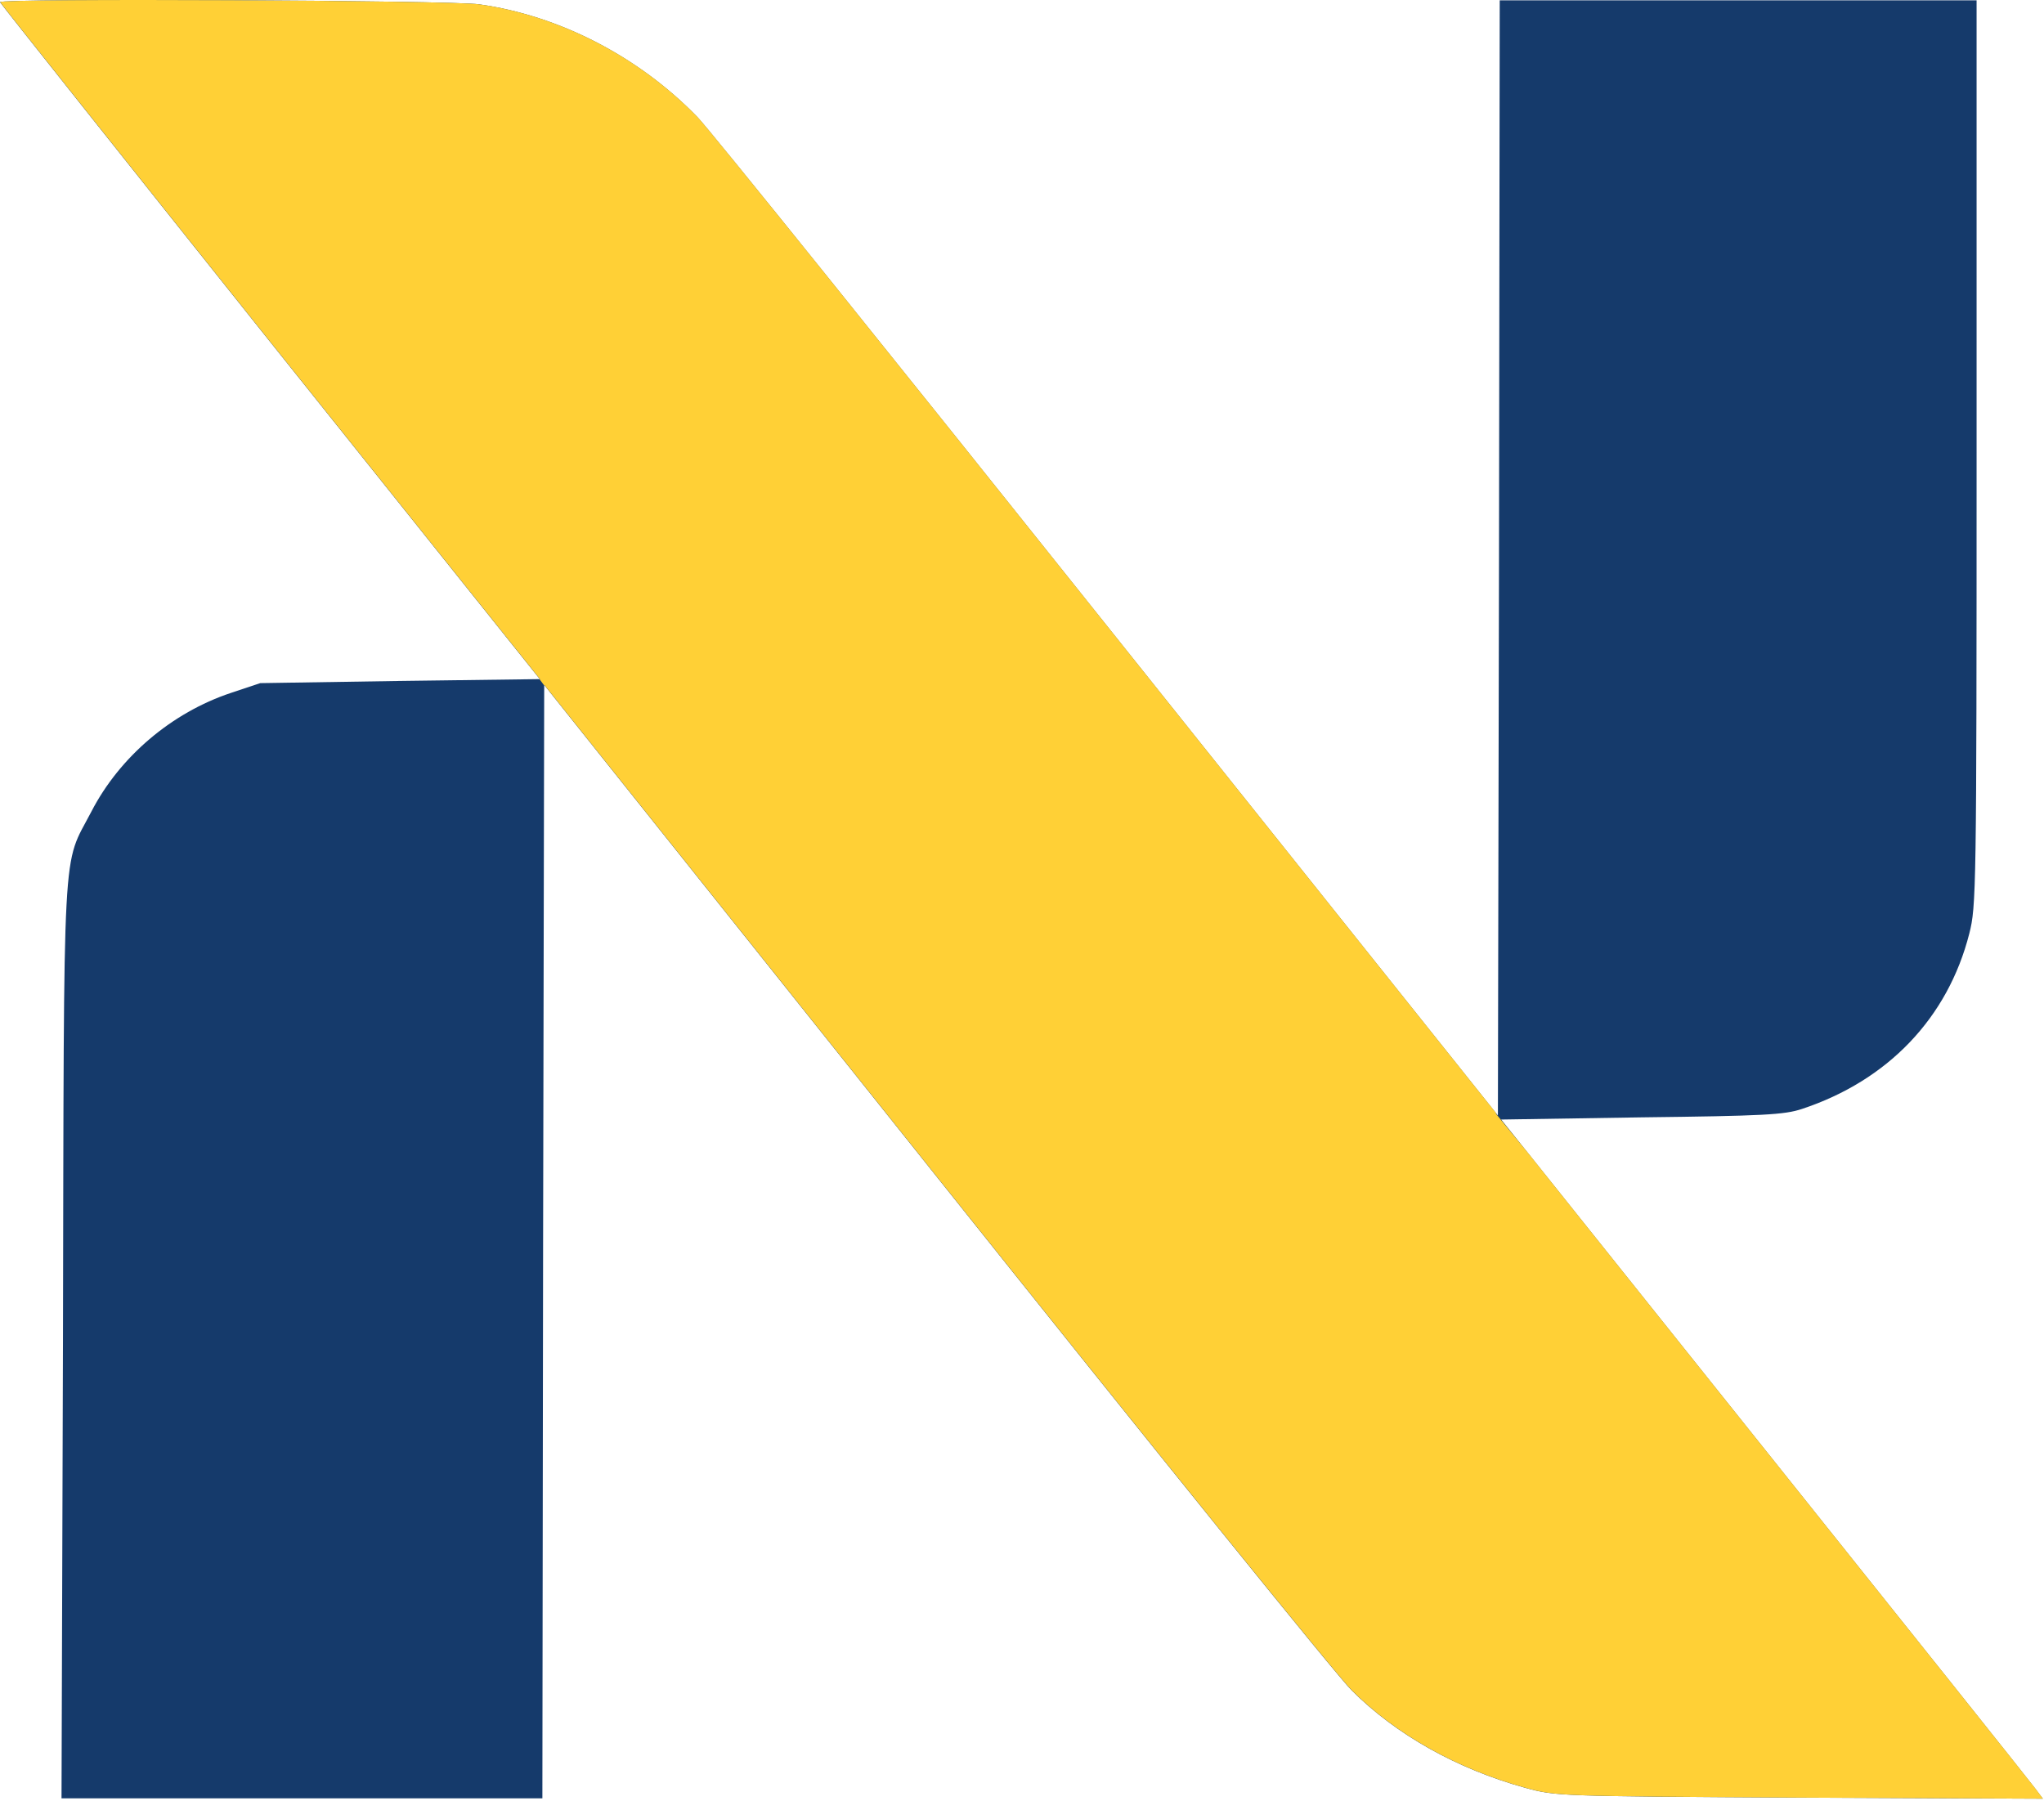
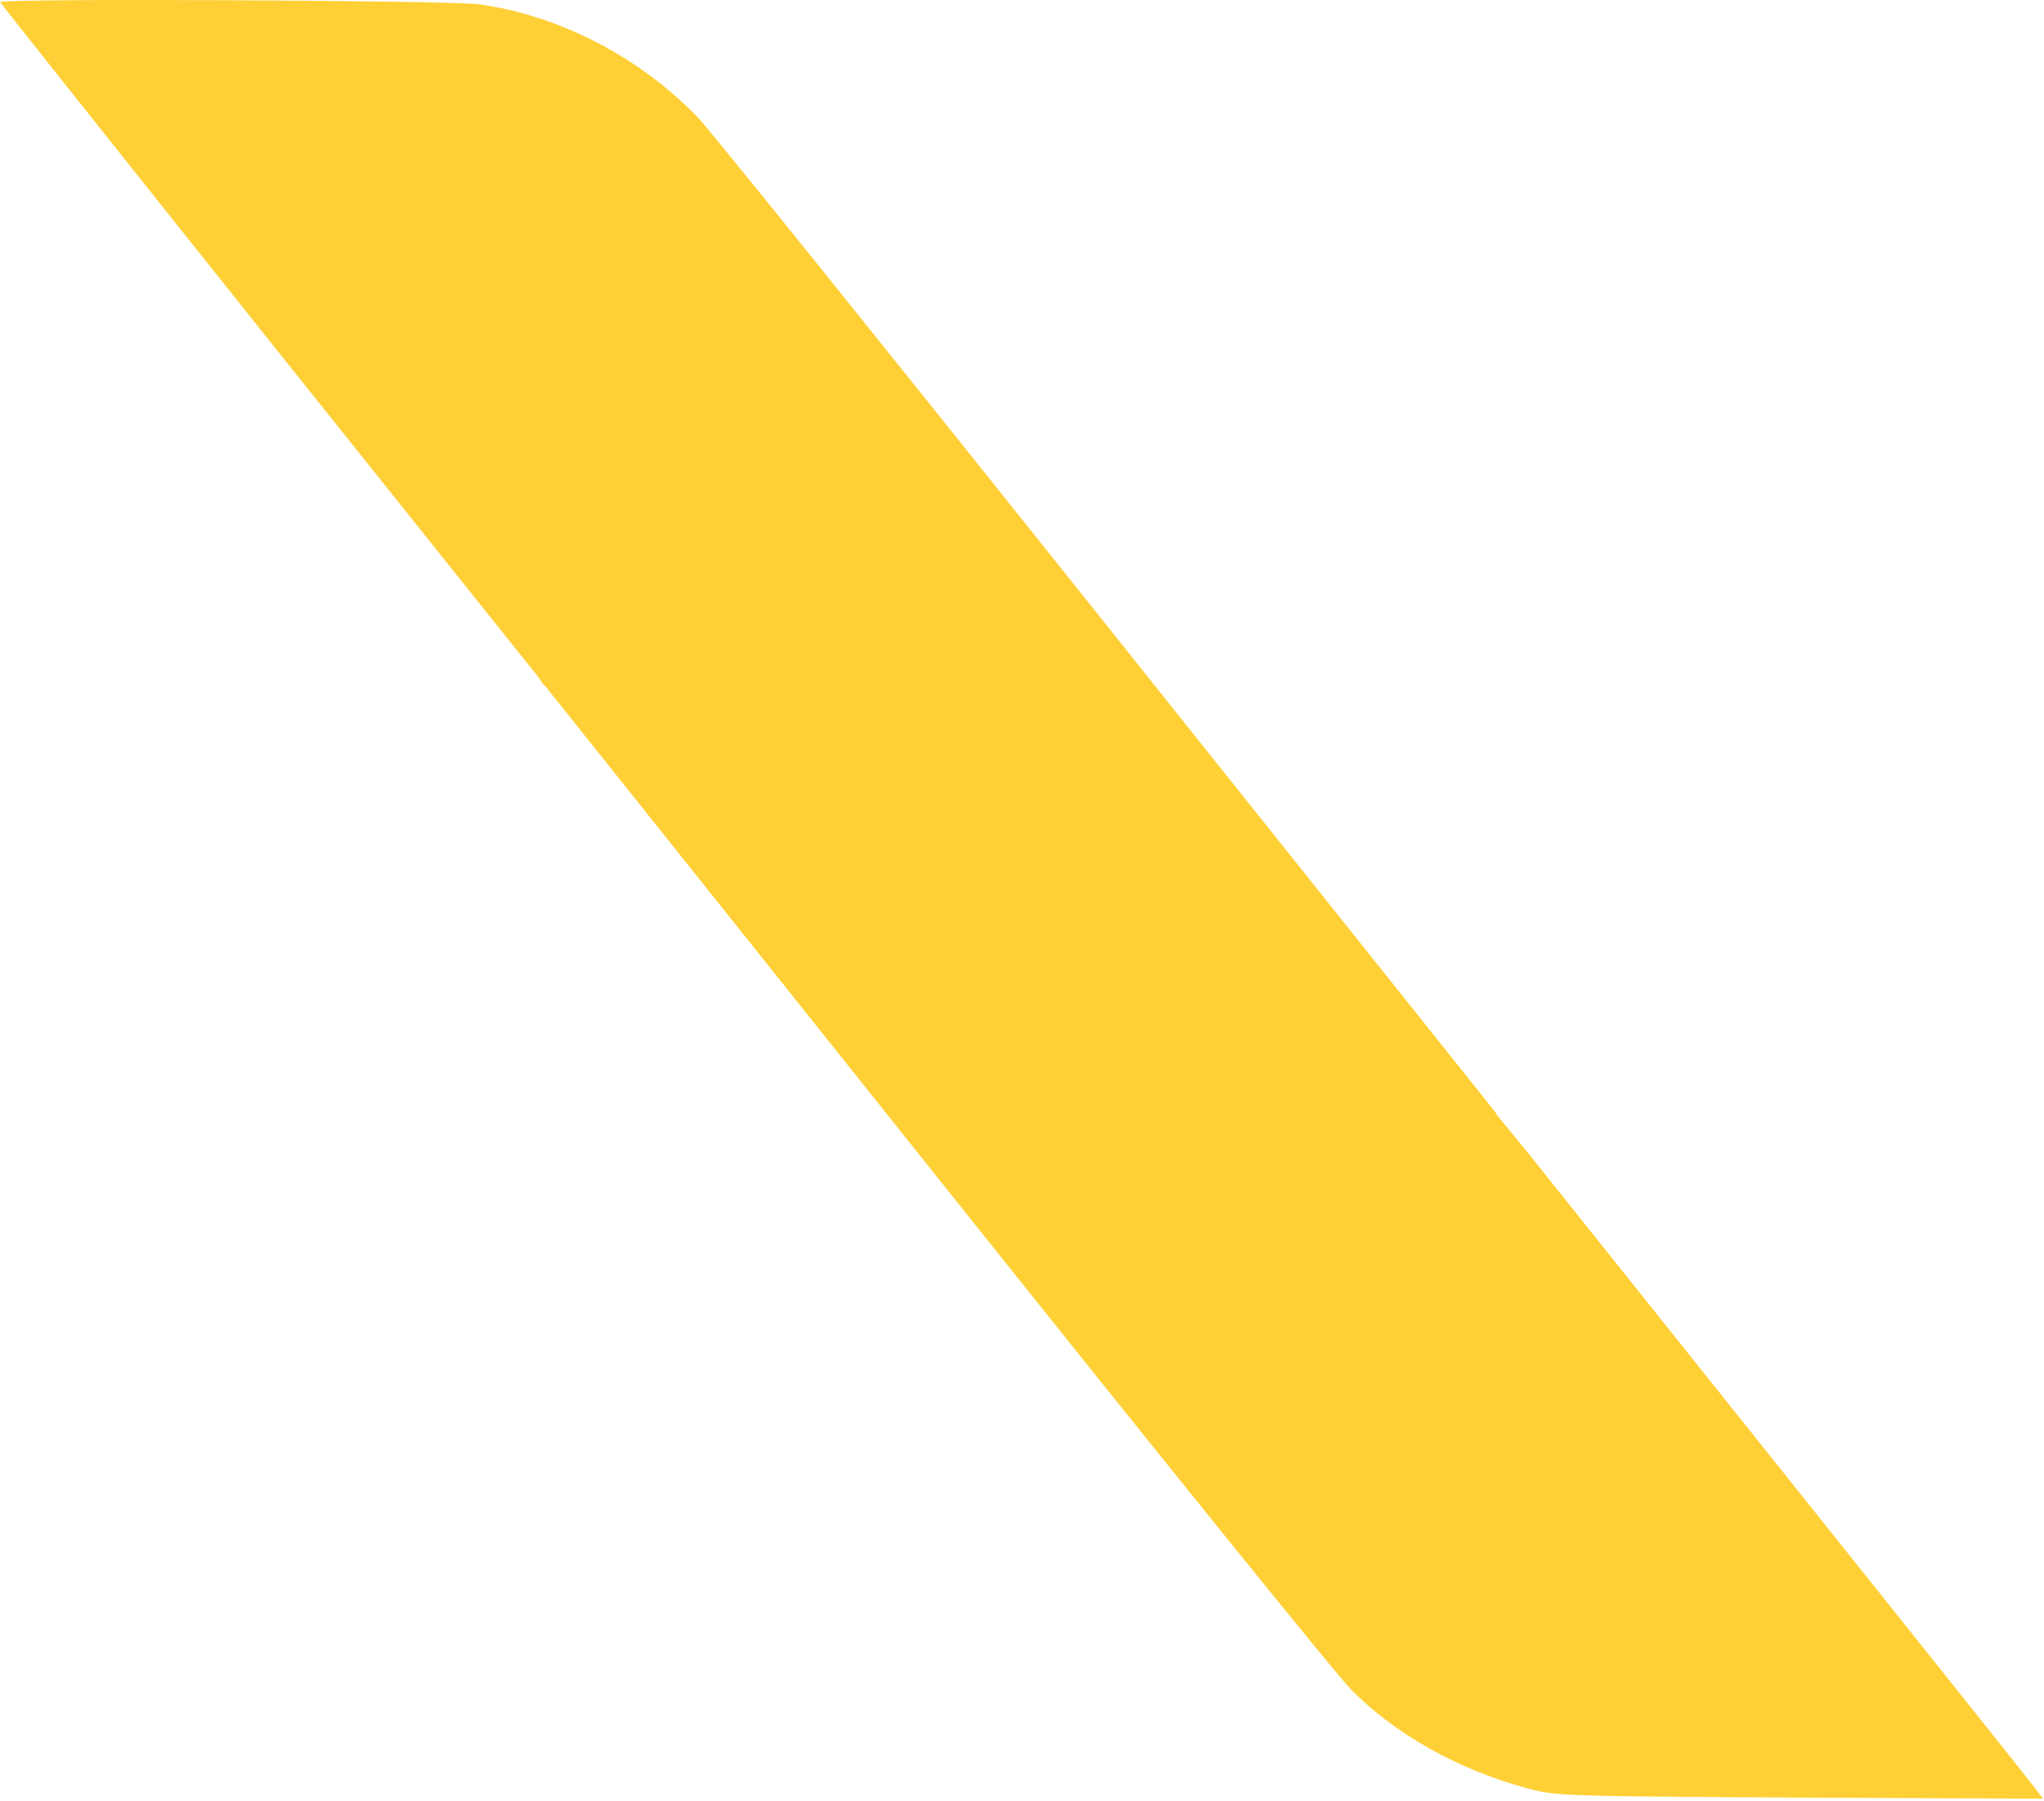
<svg xmlns="http://www.w3.org/2000/svg" fill="none" viewBox="0 0 530 467">
-   <path fill="#153A6B" d="M0 .551c0 .19 31.525 39.832 69.94 87.969l70.035 87.59-36.244.472-36.245.567-7.645 2.548c-15.291 5.097-28.788 16.518-36.15 30.77-7.645 14.724-7.079 4.059-7.362 137.238l-.378 118.644h124.685l.189-144.411.283-144.317 101.465 127.138C298.356 374.7 346.87 434.824 350.457 438.316c11.515 11.515 27.278 20.388 45.022 25.296 7.929 2.171 8.401 2.171 71.172 2.548l63.05.283-1.99-2.642c-1.03-1.416-32.65-41.059-70.22-88.063l-68.241-85.42 36.339-.566c31.622-.378 37.092-.661 41.622-2.171 22.28-7.362 37.85-23.597 43.42-45.494 1.79-7.079 1.89-10.76 1.89-124.685V.08H388.872l-.188 144.6-.283 144.6-100.9-126.384C232.002 93.334 184.054 33.681 180.845 30.378c-15.197-15.668-35.773-26.334-56.632-29.26C117.134.08 0-.487 0 .55Z" />
  <path fill="#FFD036" d="M387.743 288.405 287.542 162.896C232.043 93.333 184.095 33.681 180.886 30.377c-15.197-15.668-35.773-26.334-56.632-29.26C117.175.08.041-.487.041.551c0 .189 31.525 39.831 69.94 87.968l70.035 87.591-.14.002 1.273 1.697v-.189l101.465 127.139c55.783 69.94 104.297 130.064 107.884 133.557 11.515 11.515 27.278 20.387 45.023 25.295 7.917 2.168 8.399 2.171 70.92 2.547l.25.002 63.05.283-1.98-2.643c-1.04-1.416-32.66-41.058-70.23-88.063l-61.113-76.498L388.041 289l-.298-.595Z" />
</svg>